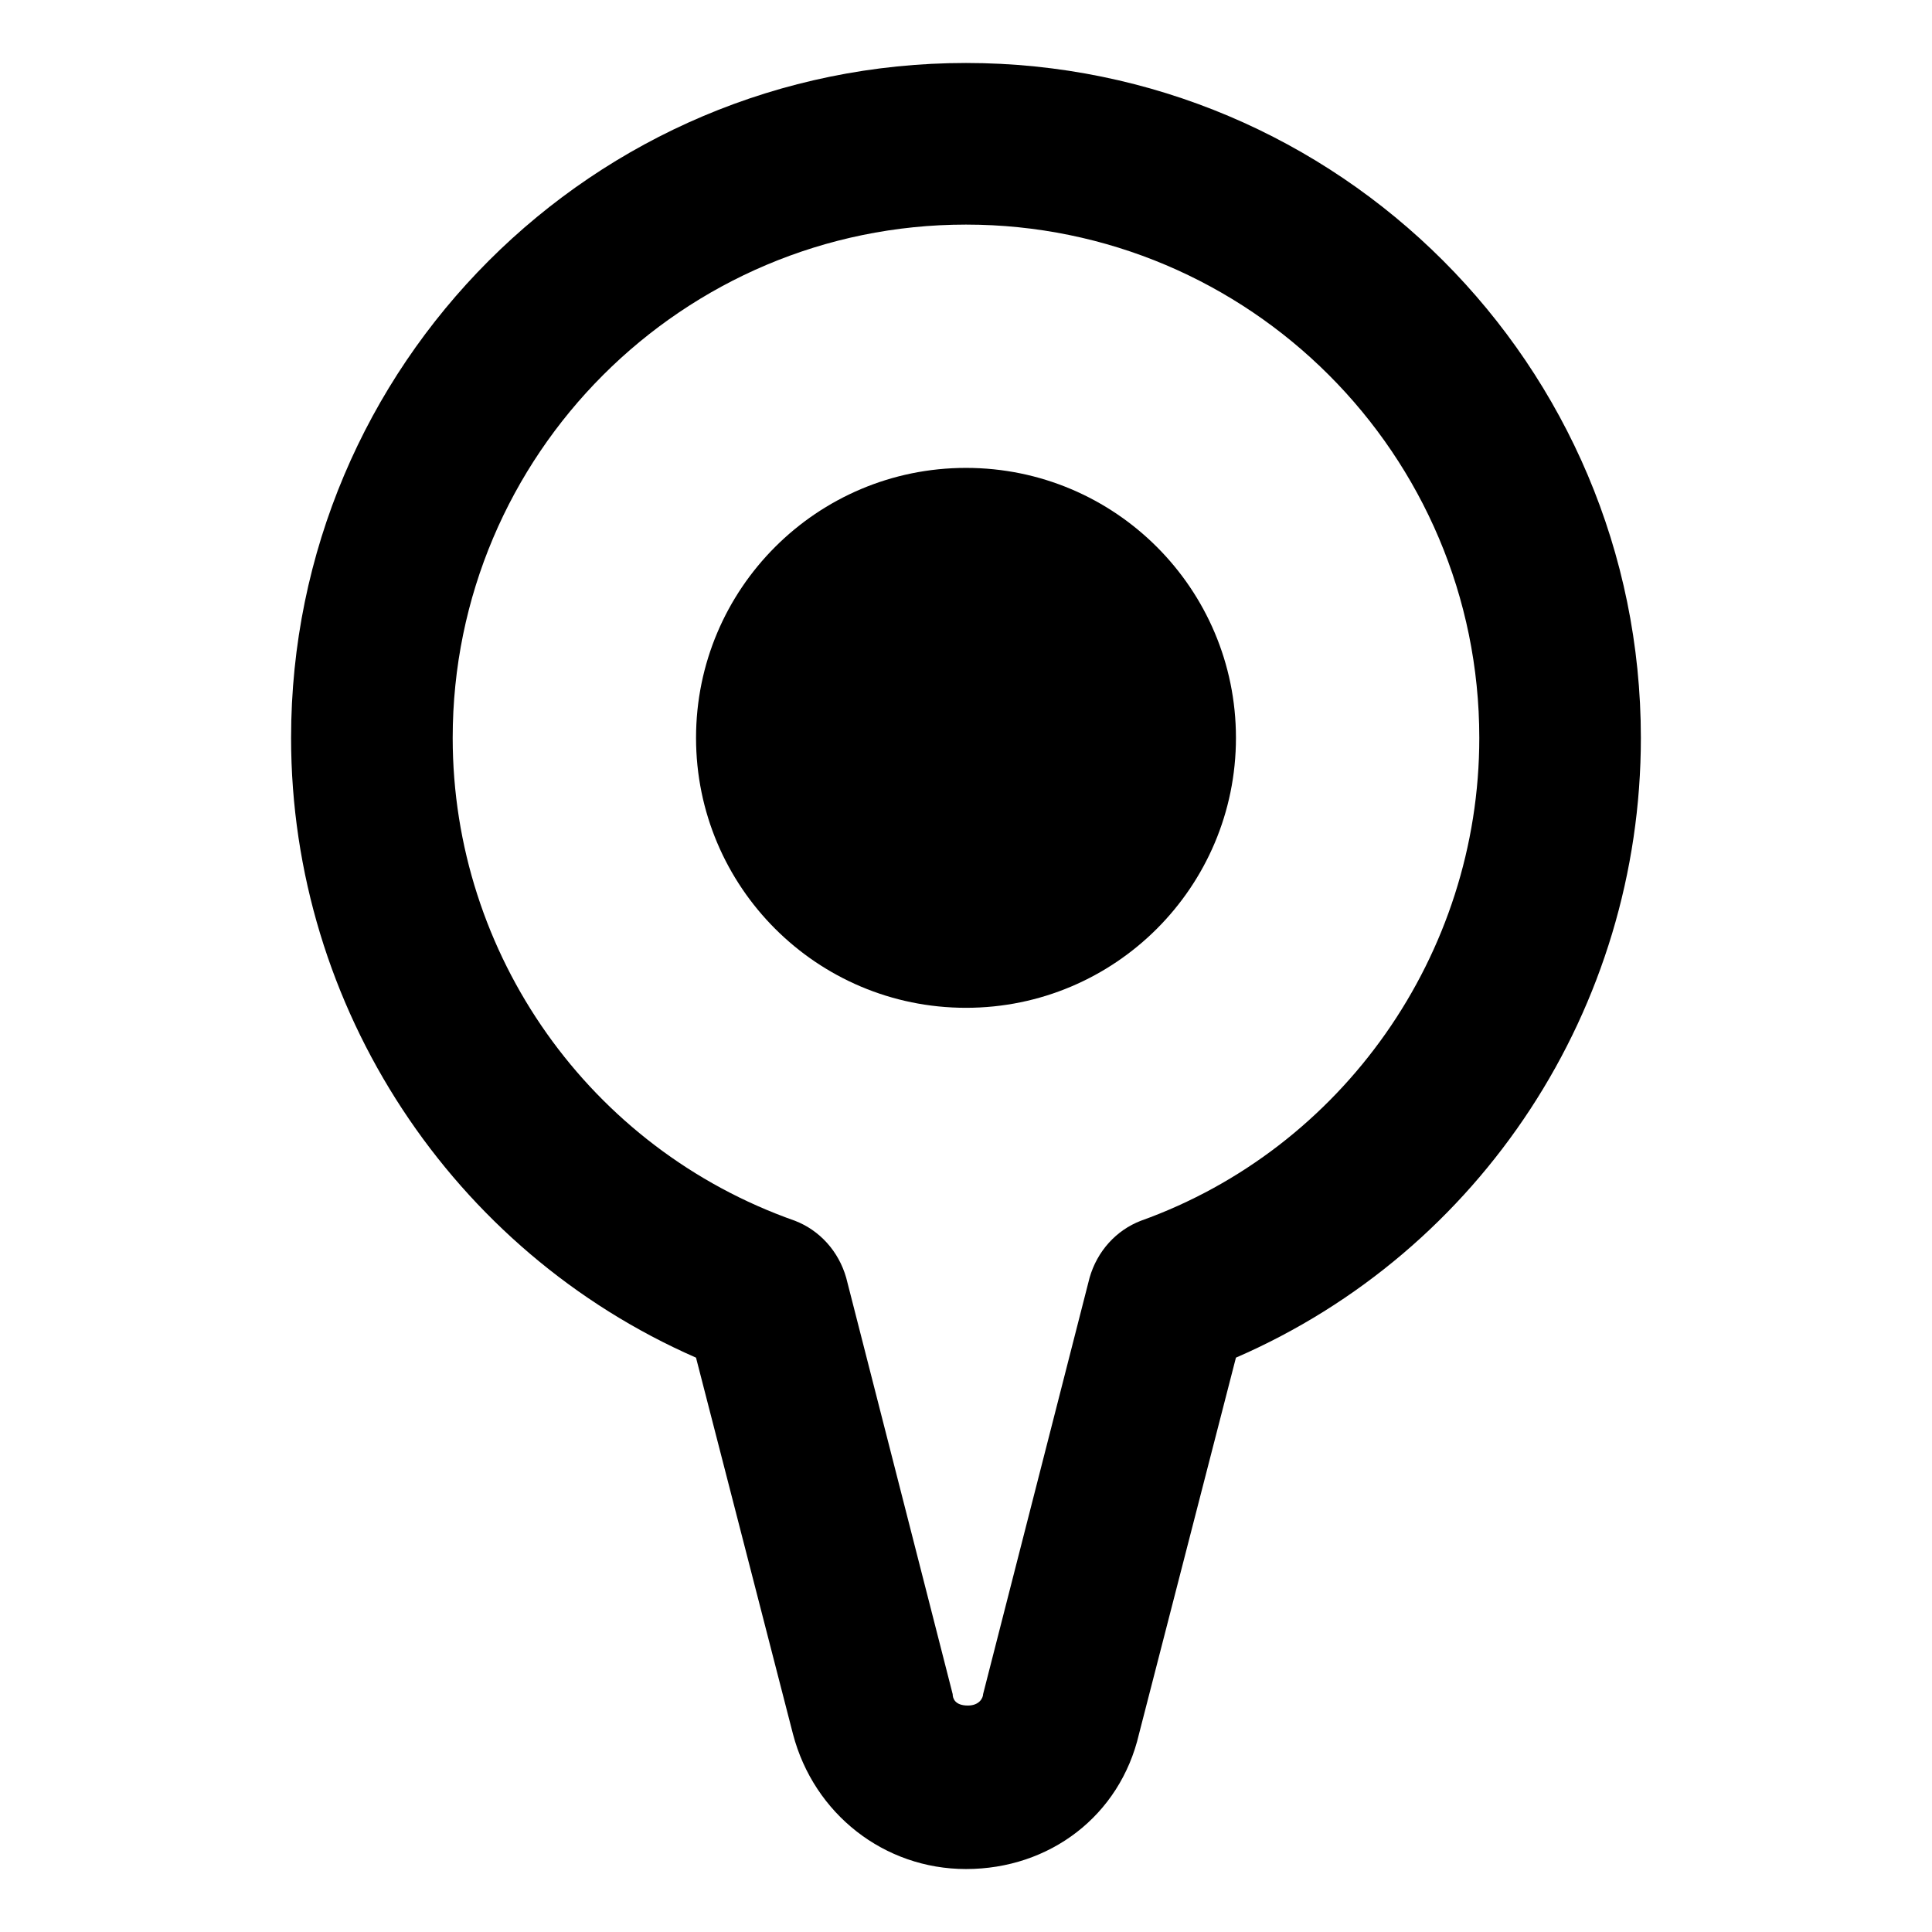
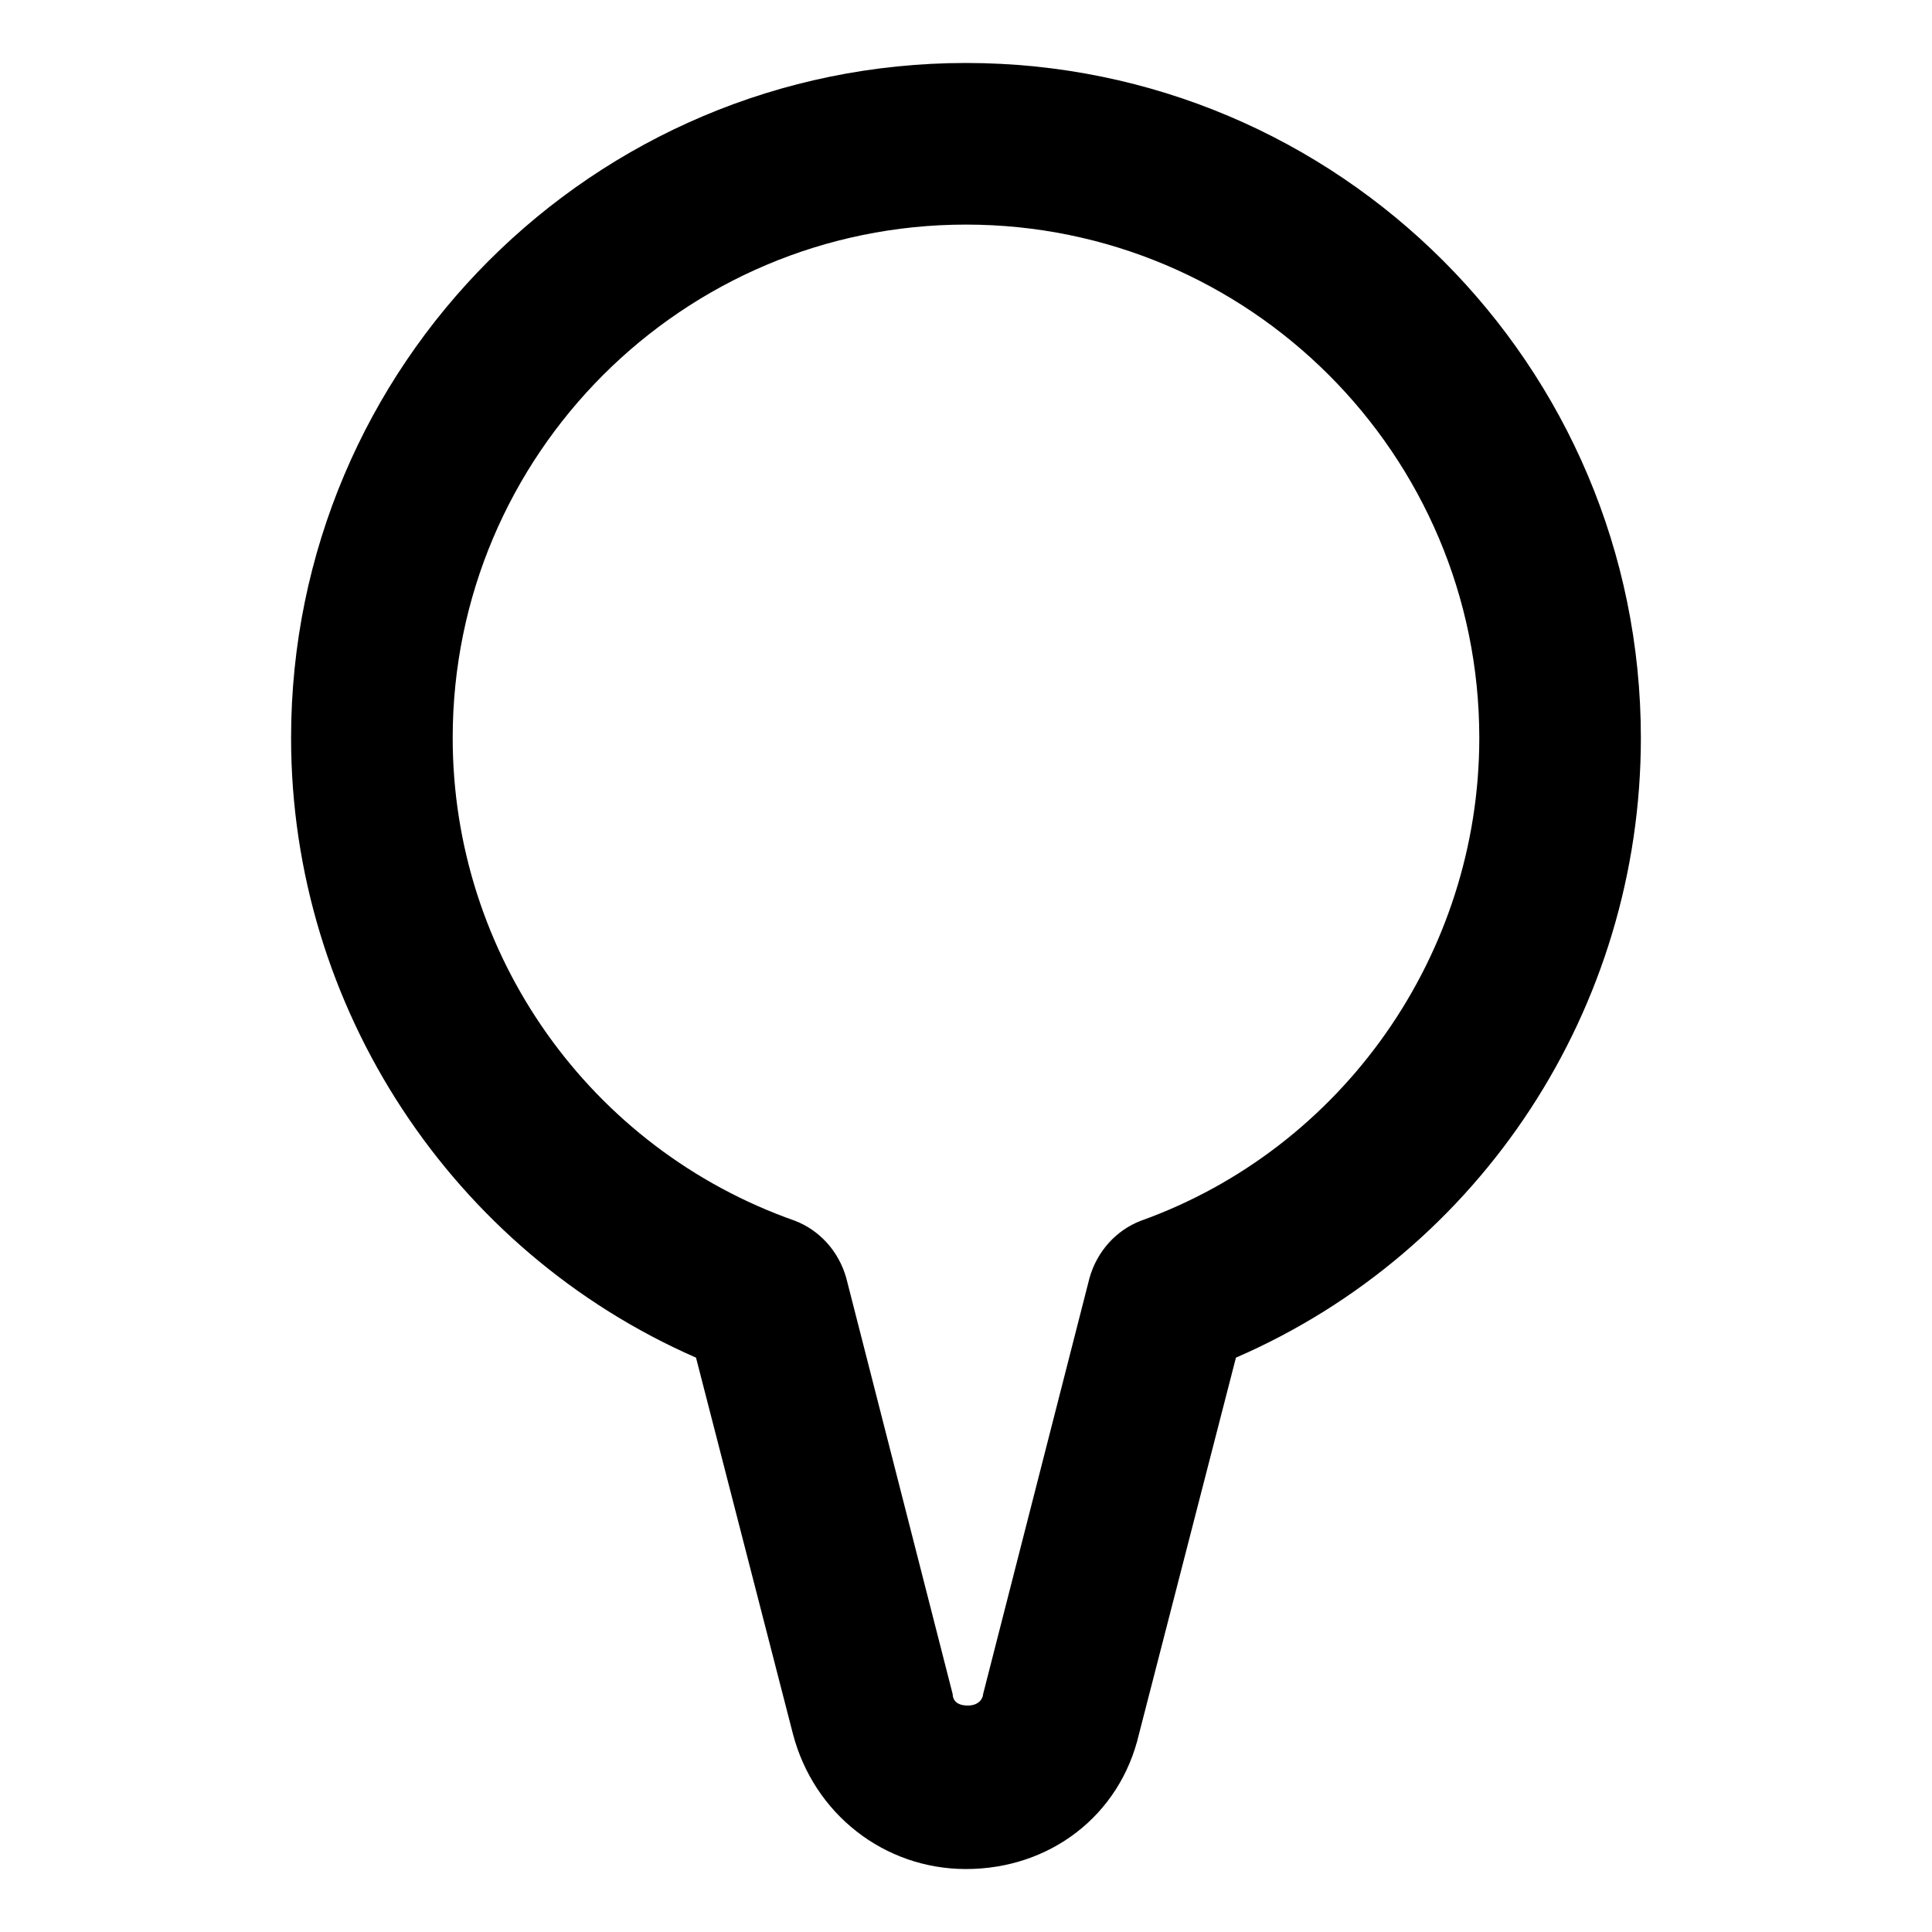
<svg xmlns="http://www.w3.org/2000/svg" fill="#000000" width="800px" height="800px" version="1.1" viewBox="144 144 512 512">
  <g>
-     <path d="m471.54 339.54c0 39.508-32.031 71.539-71.539 71.539-39.512 0-71.543-32.031-71.543-71.539 0-39.512 32.031-71.543 71.543-71.543 39.508 0 71.539 32.031 71.539 71.543" />
    <path d="m400 160.69c-98.75 0-178.86 80.105-178.86 178.86 0 71.539 42.824 136.03 107.31 164.24l25.695 99.754c5.543 21.16 24.184 35.77 45.848 35.77 22.168 0 40.809-14.105 45.848-35.77l25.695-99.754c64.988-28.215 107.31-92.703 107.31-164.24 0-98.75-80.105-178.86-178.85-178.86zm46.348 306.82c-6.551 2.519-11.586 8.062-13.602 15.113l-28.215 110.34c0 1.008-1.008 3.023-4.031 3.023-3.527 0-4.031-2.016-4.031-3.023l-28.215-110.34c-2.016-7.055-7.055-12.594-13.602-15.113-54.406-19.145-90.684-70.531-90.684-127.96 0-75.066 60.961-136.03 136.03-136.03s136.03 60.961 136.03 136.03c0.004 57.434-36.27 108.82-89.676 127.96z" />
  </g>
</svg>